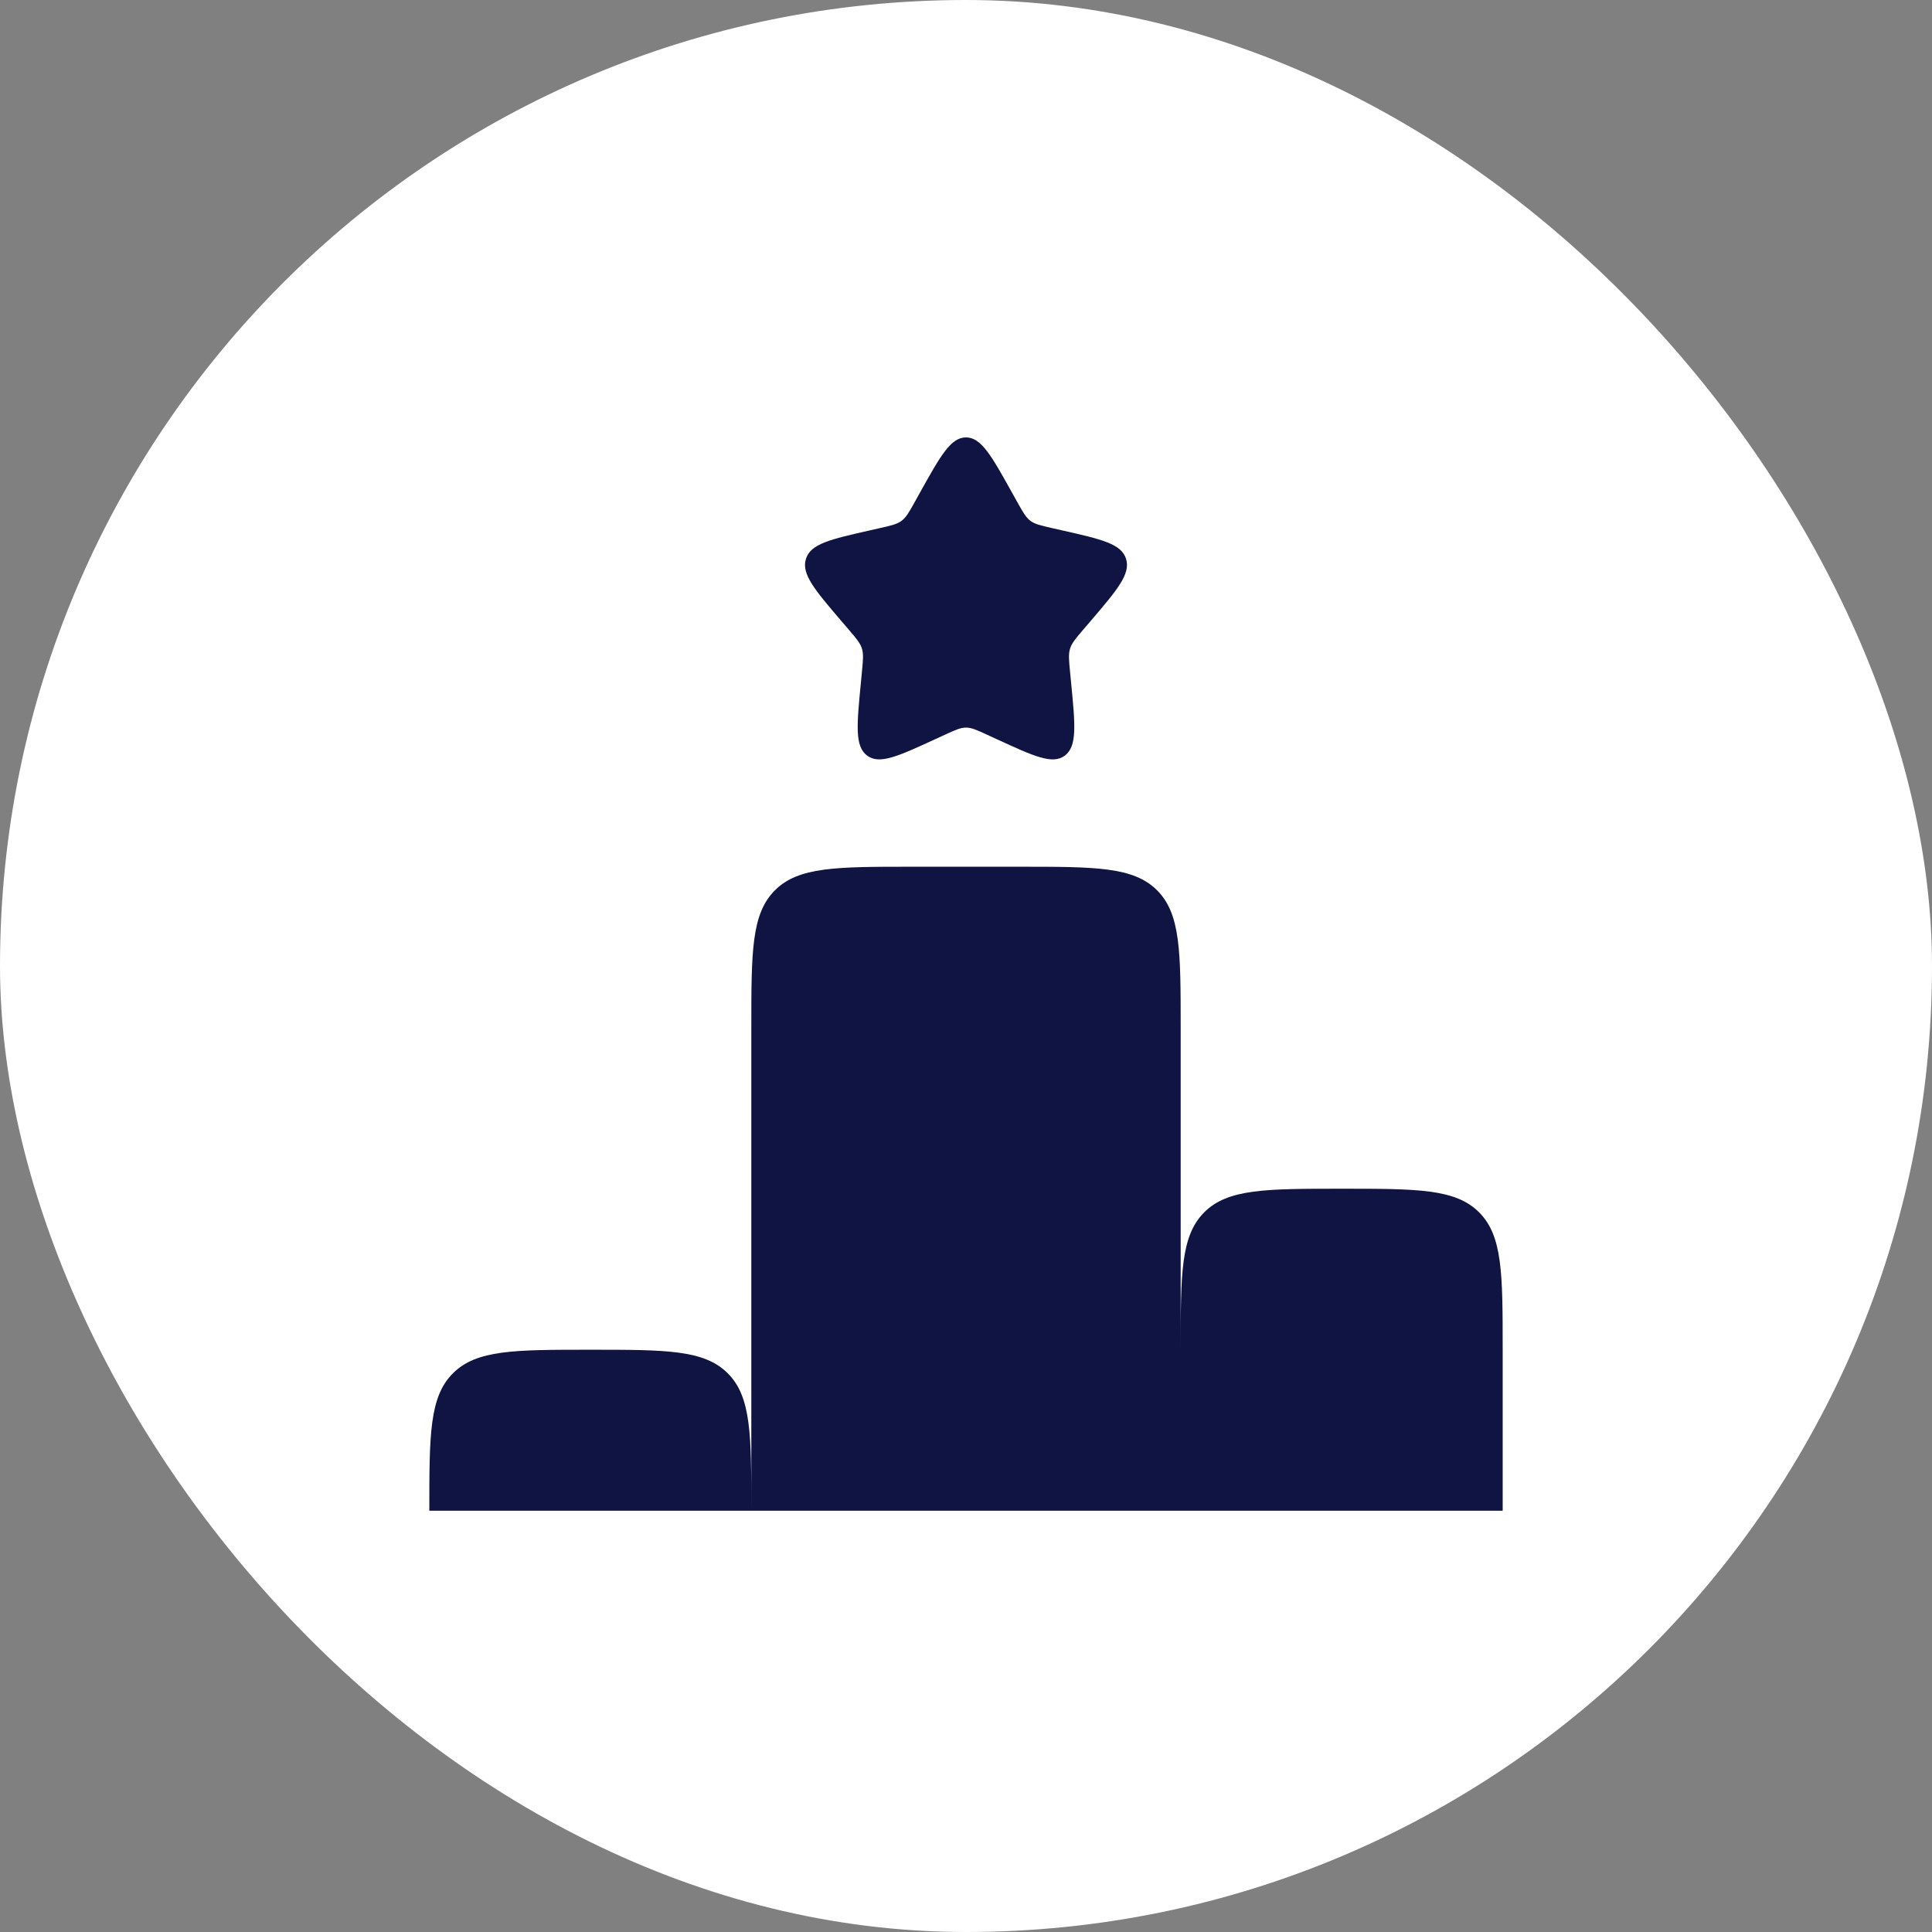
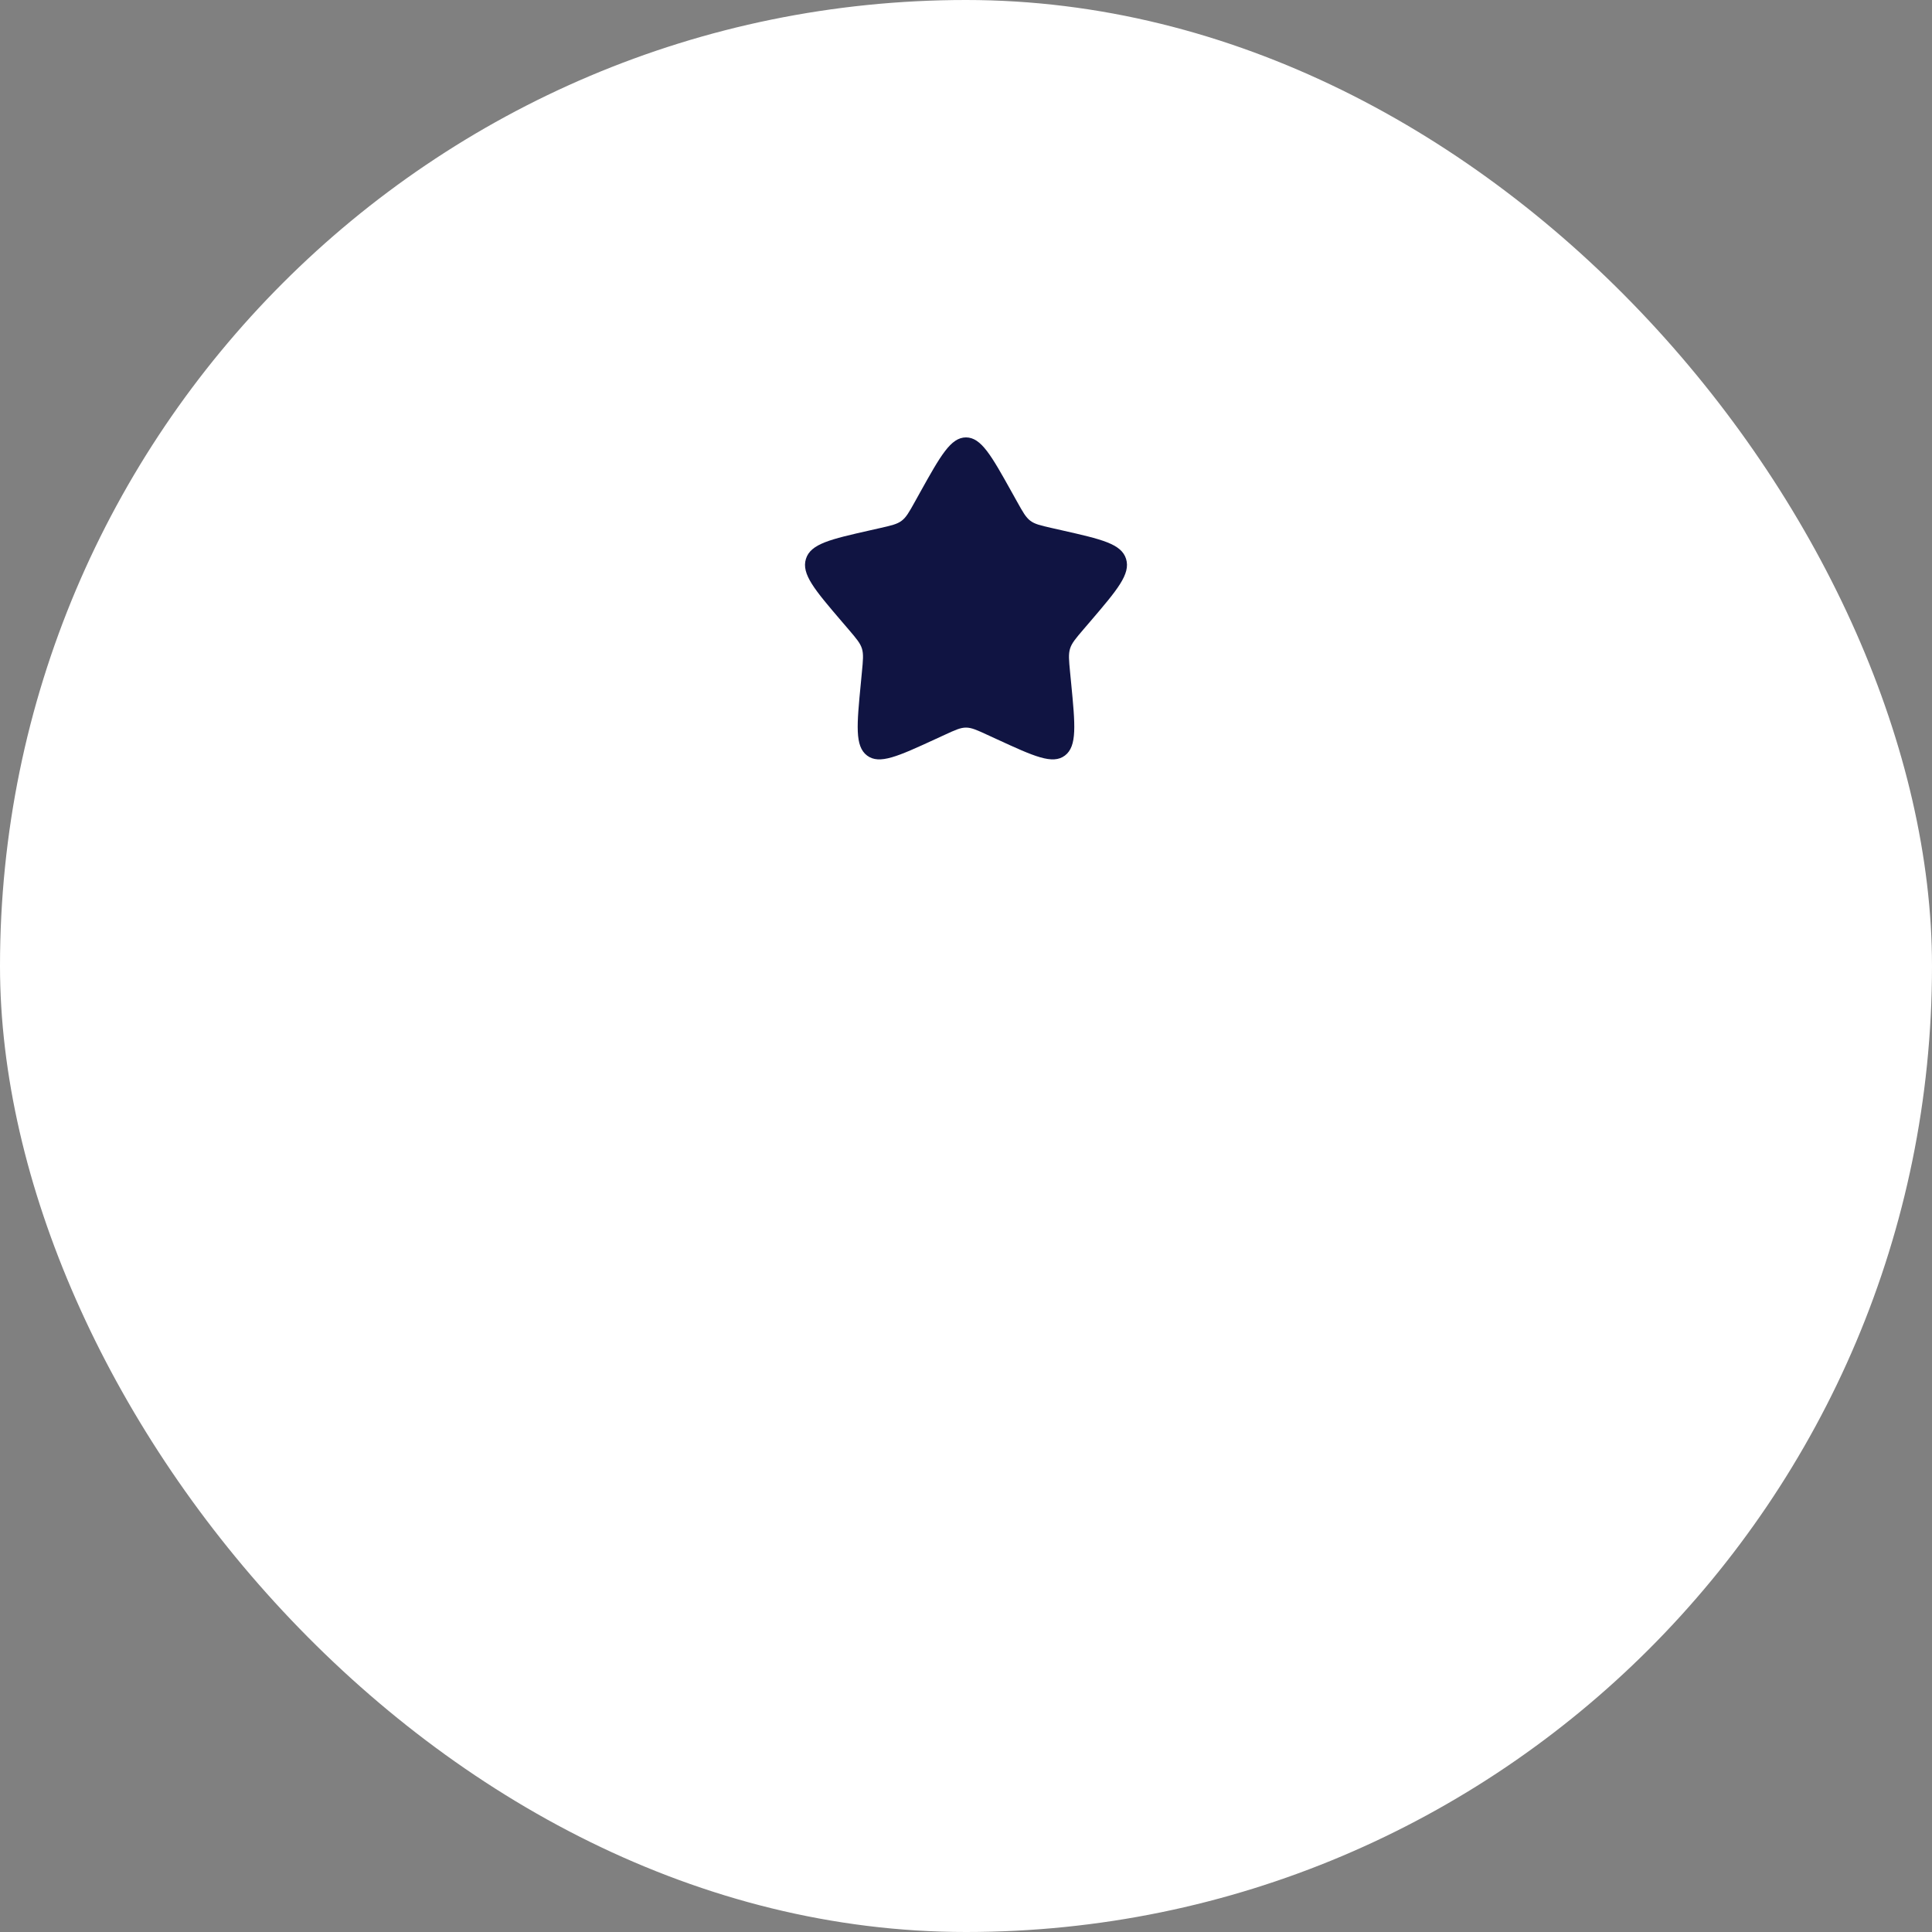
<svg xmlns="http://www.w3.org/2000/svg" width="60" height="60" viewBox="0 0 60 60" fill="none">
  <rect x="0" y="0" width="60" height="60" fill="#808080" stroke="none" />
  <rect width="60" height="60" rx="30" fill="white" />
-   <path d="M28.333 26.917H31.667C34.024 26.917 35.202 26.917 35.934 27.649C36.667 28.381 36.667 29.56 36.667 31.917V41.917C36.667 39.56 36.667 38.381 37.399 37.649C38.131 36.917 39.31 36.917 41.667 36.917C44.024 36.917 45.202 36.917 45.934 37.649C46.667 38.381 46.667 39.56 46.667 41.917V46.917H36.667H23.333H13.333C13.333 44.56 13.333 43.381 14.066 42.649C14.798 41.917 15.976 41.917 18.333 41.917C20.69 41.917 21.869 41.917 22.601 42.649C23.333 43.381 23.333 44.56 23.333 46.917V31.917C23.333 29.56 23.333 28.381 24.066 27.649C24.798 26.917 25.976 26.917 28.333 26.917Z" fill="#101442" />
  <path d="M28.576 15.288C29.21 14.152 29.526 13.584 30 13.584C30.473 13.584 30.79 14.152 31.423 15.288L31.587 15.582C31.767 15.905 31.857 16.066 31.997 16.172C32.138 16.279 32.312 16.318 32.662 16.398L32.98 16.47C34.21 16.748 34.825 16.887 34.971 17.357C35.117 17.828 34.698 18.318 33.86 19.299L33.643 19.552C33.405 19.831 33.286 19.97 33.232 20.142C33.178 20.315 33.196 20.501 33.232 20.872L33.265 21.211C33.392 22.519 33.455 23.173 33.072 23.464C32.689 23.754 32.114 23.489 30.962 22.959L30.664 22.822C30.337 22.671 30.173 22.596 30 22.596C29.826 22.596 29.663 22.671 29.336 22.822L29.038 22.959C27.886 23.489 27.311 23.754 26.927 23.464C26.544 23.173 26.608 22.519 26.735 21.211L26.767 20.872C26.803 20.501 26.821 20.315 26.768 20.142C26.714 19.97 26.595 19.831 26.357 19.552L26.14 19.299C25.302 18.318 24.882 17.828 25.029 17.357C25.175 16.887 25.79 16.748 27.02 16.47L27.338 16.398C27.687 16.318 27.862 16.279 28.002 16.172C28.143 16.066 28.233 15.905 28.413 15.582L28.576 15.288Z" fill="#101442" />
</svg>